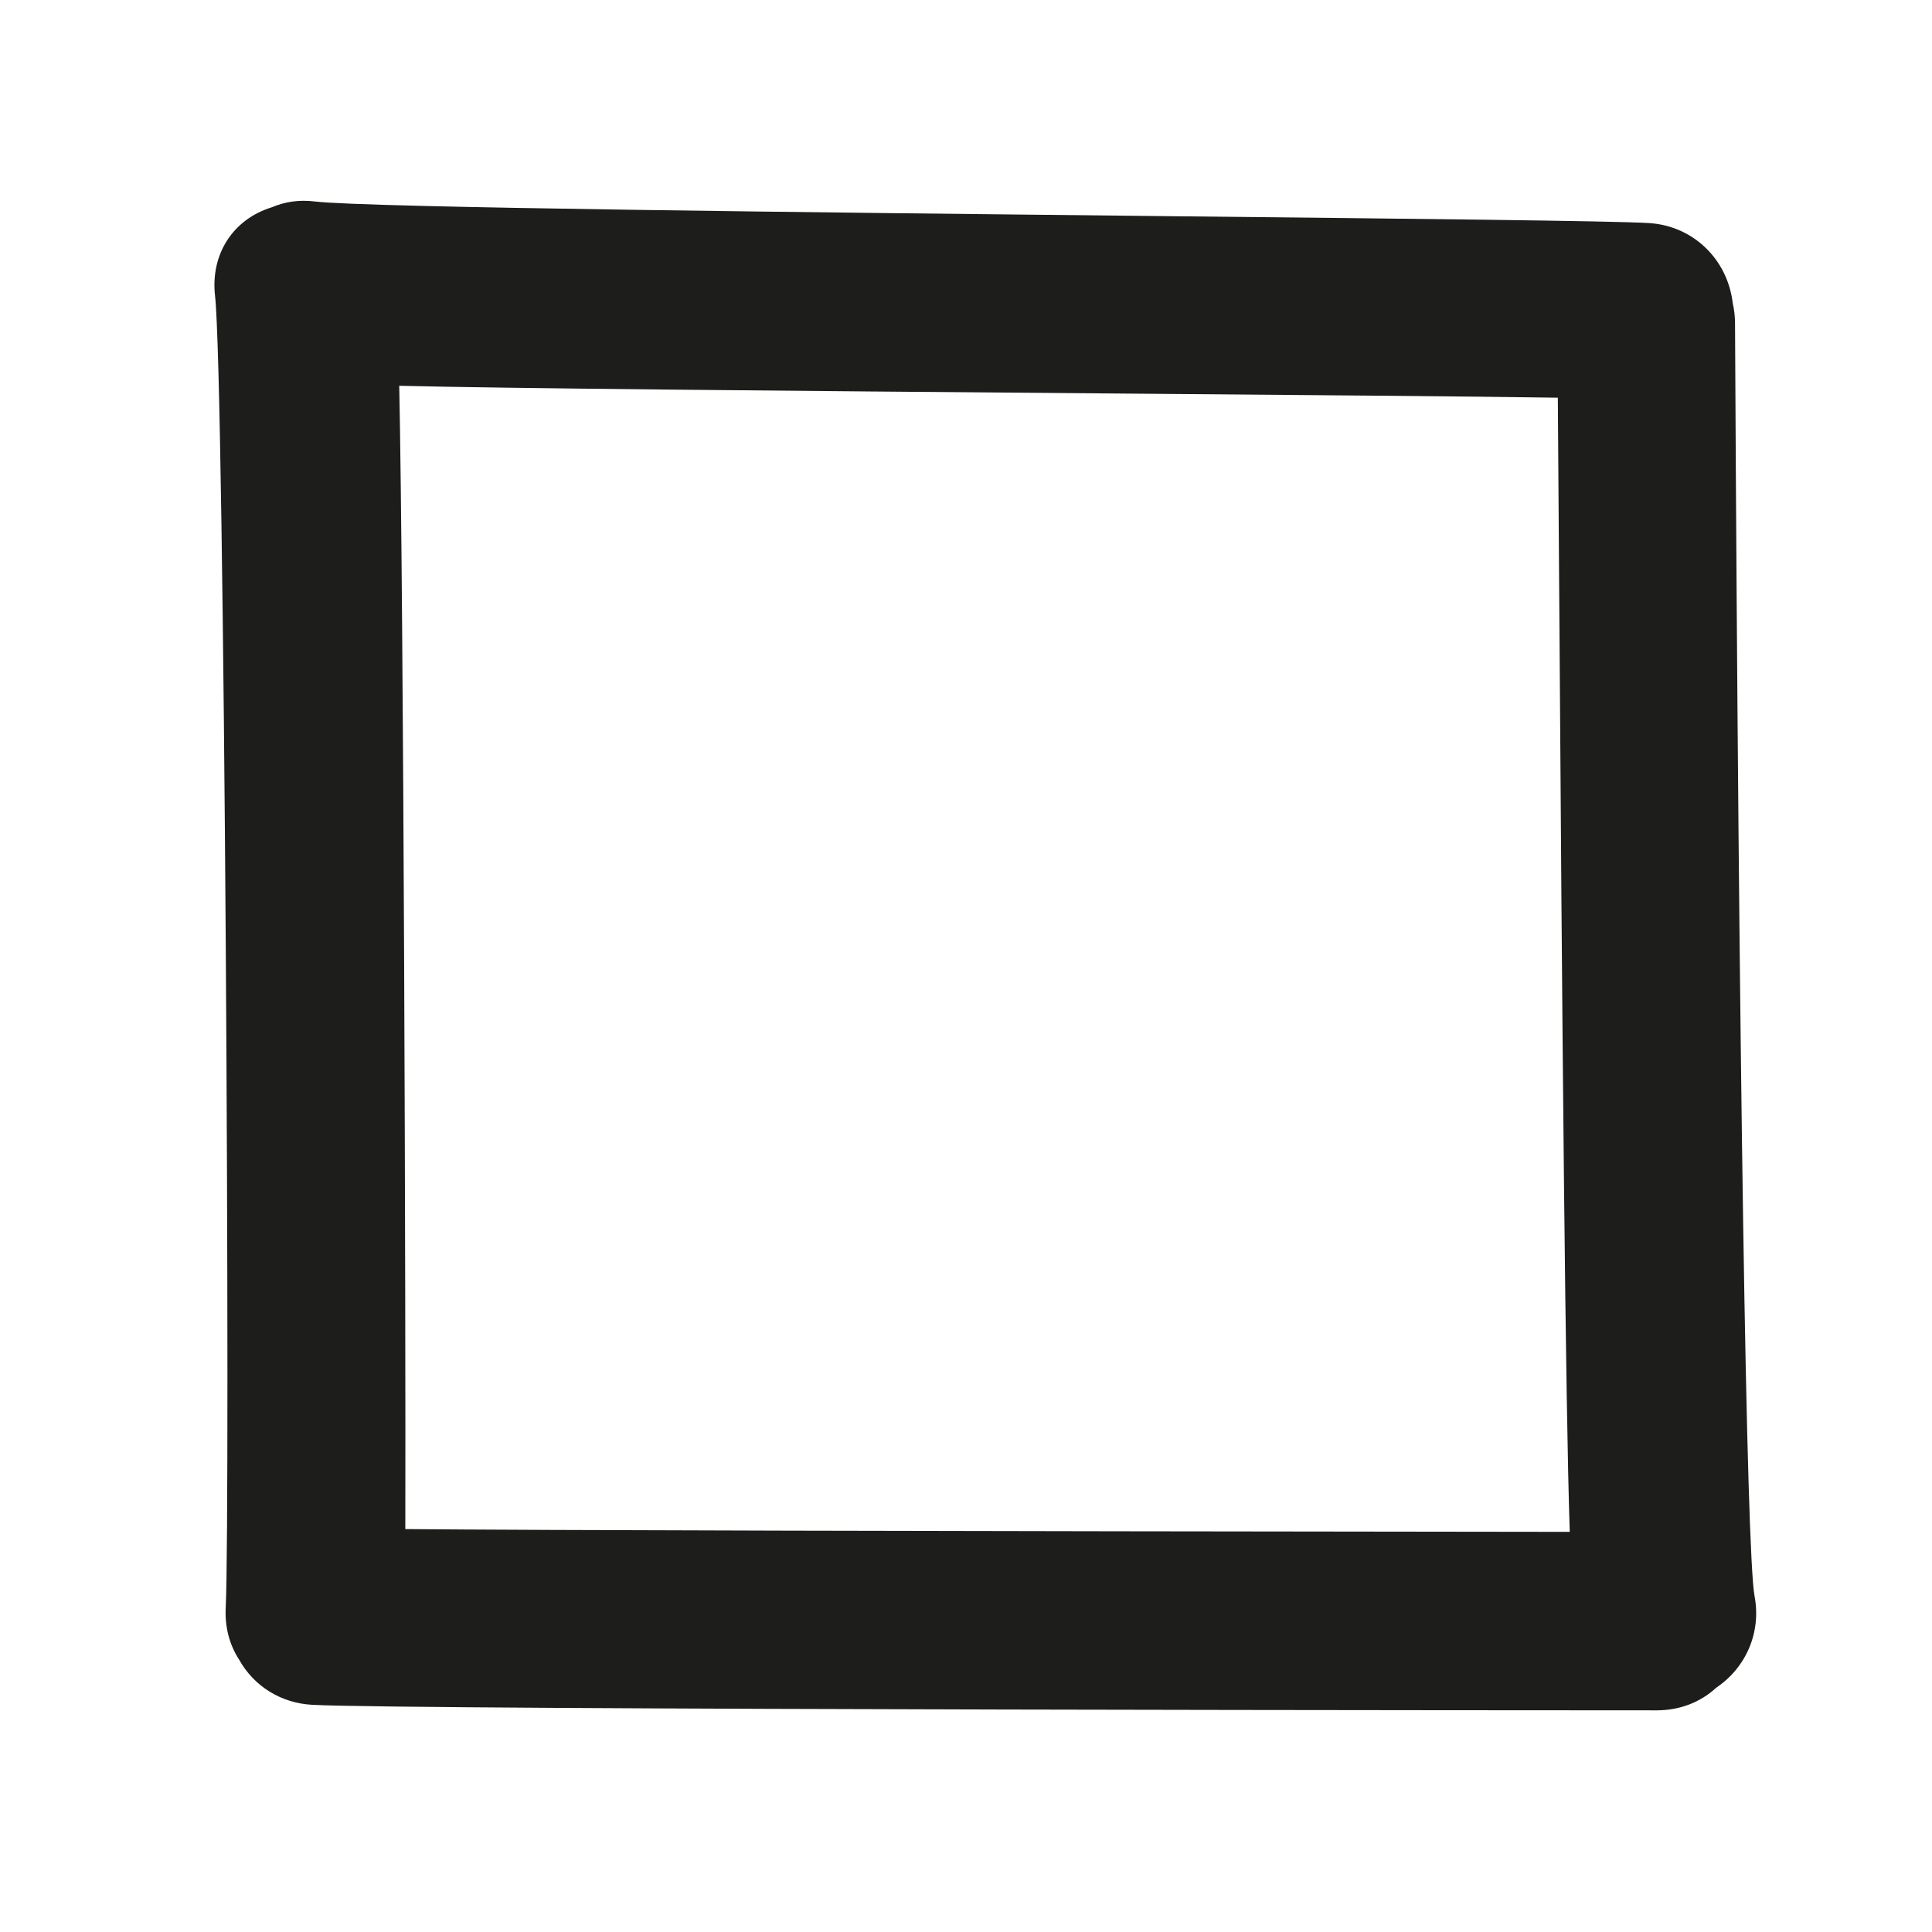
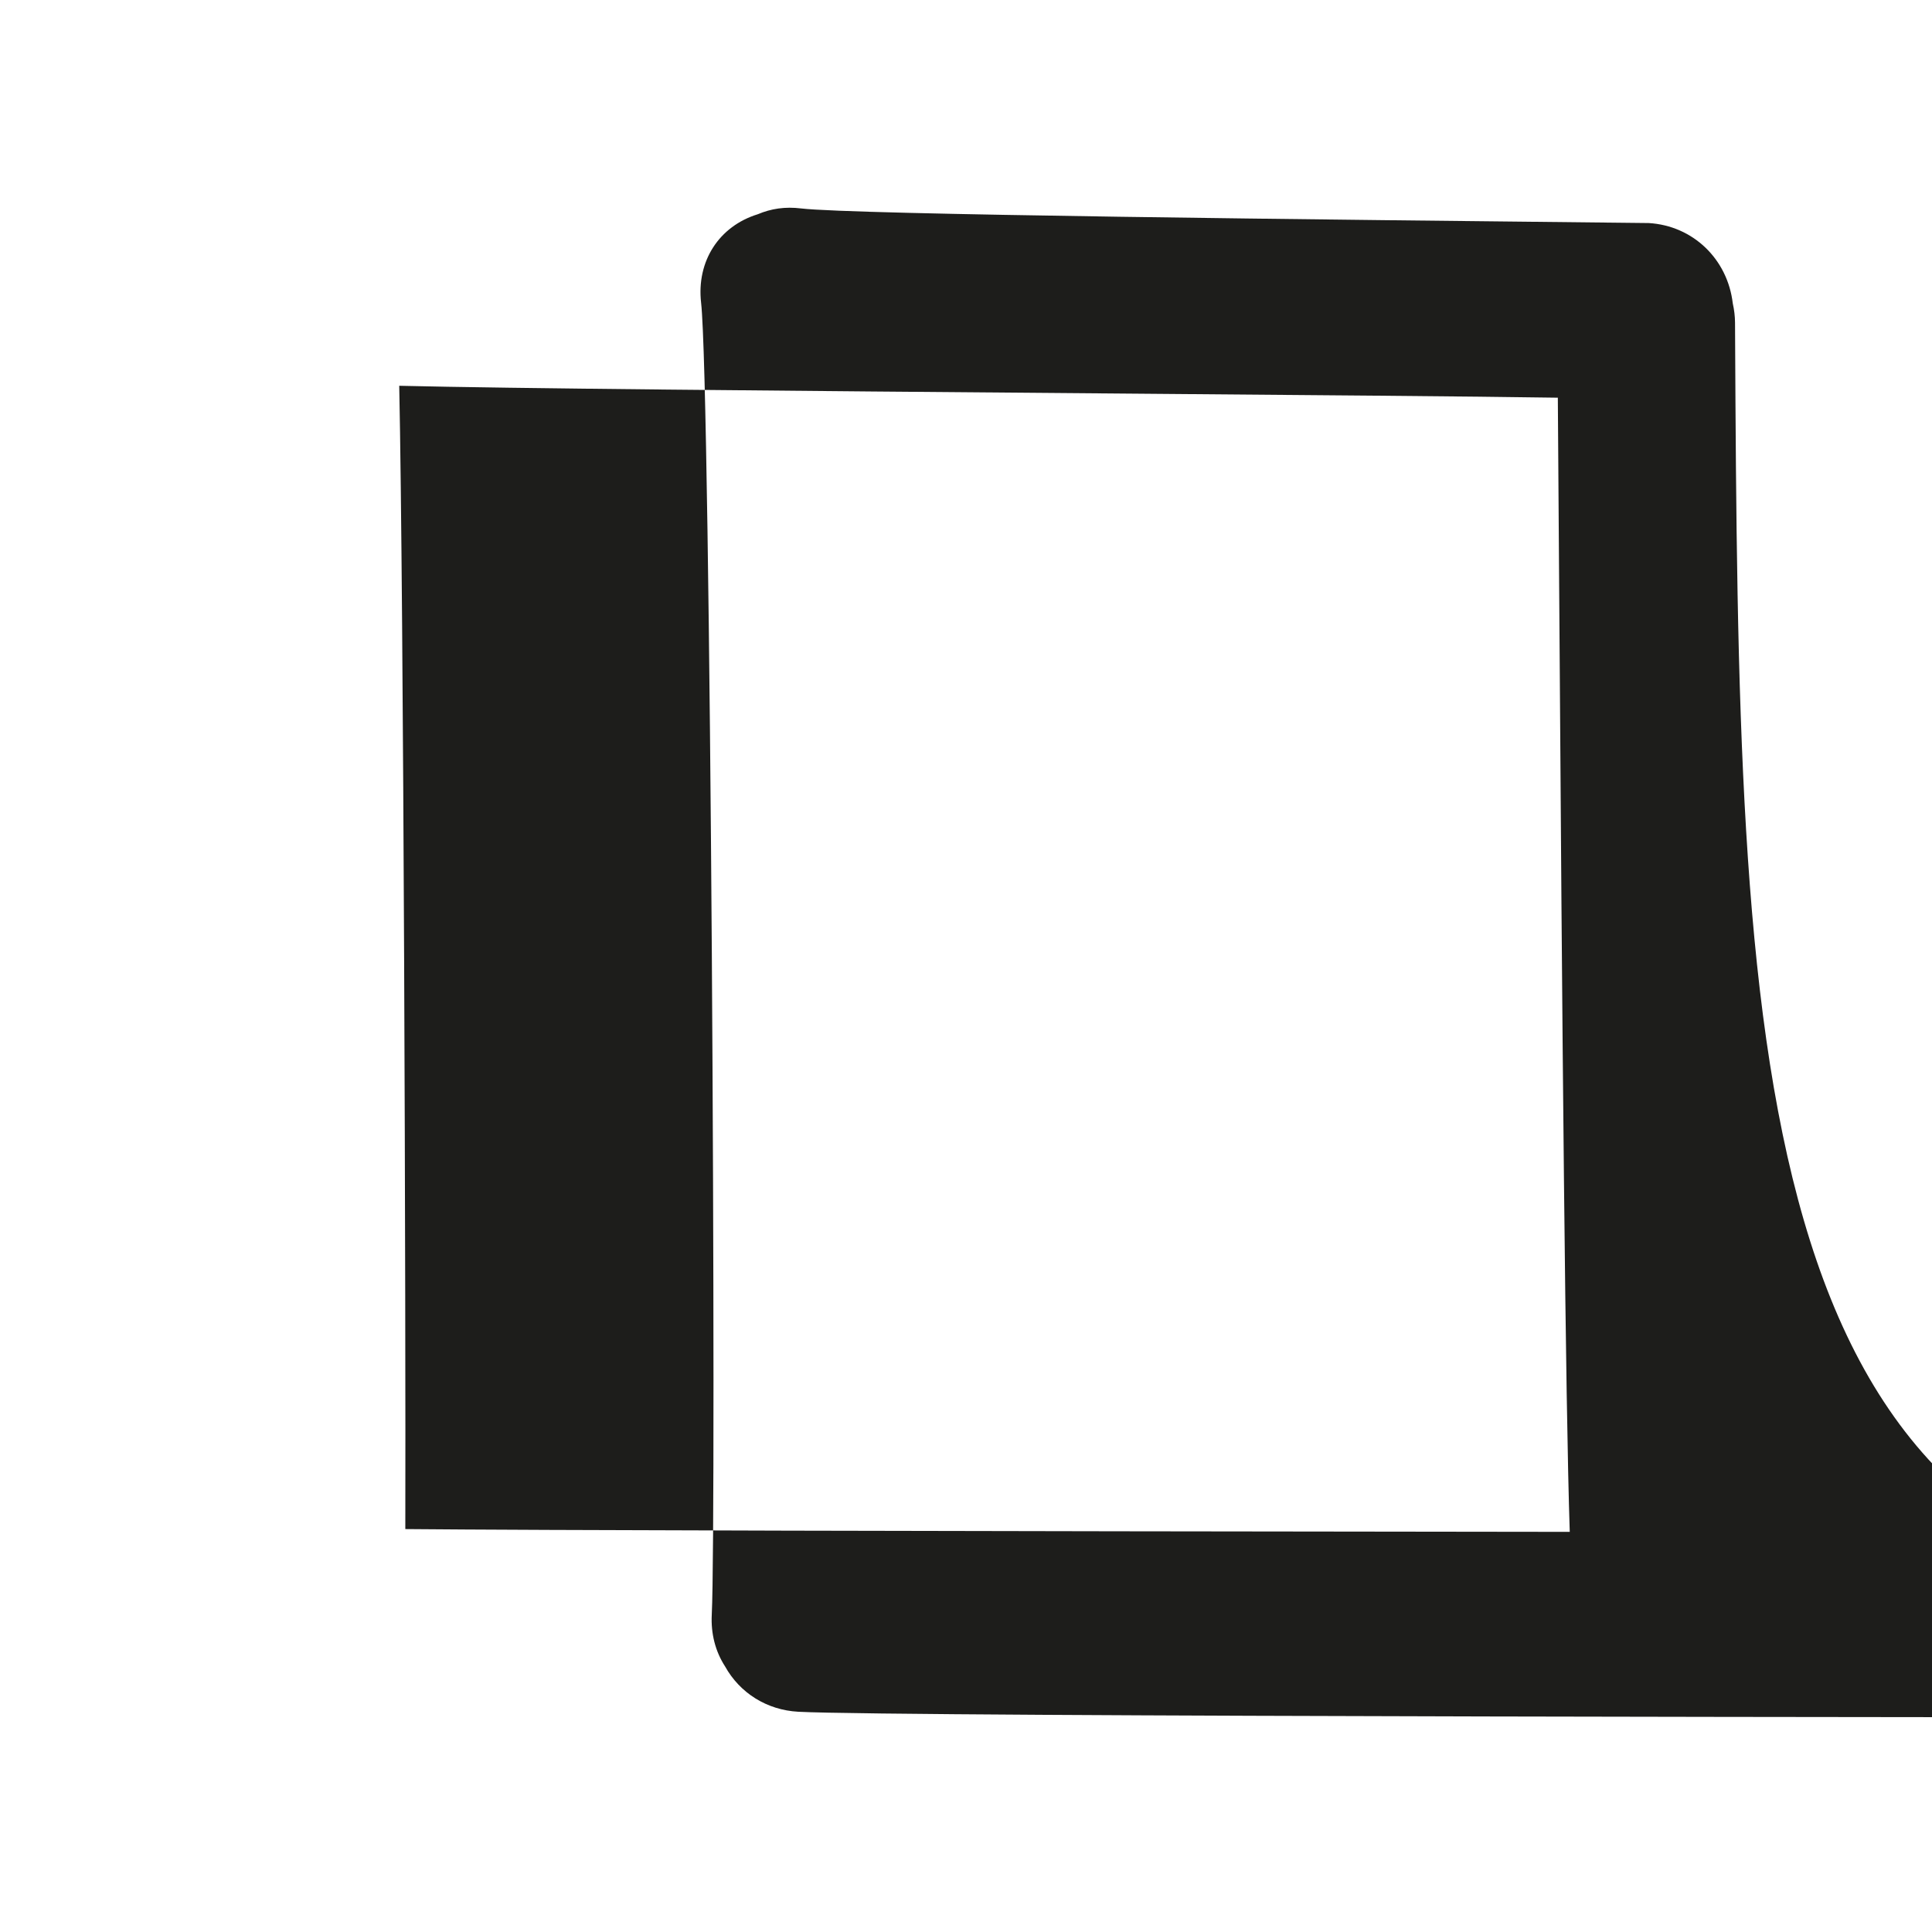
<svg xmlns="http://www.w3.org/2000/svg" version="1.1" id="Capa_1" x="0px" y="0px" width="100px" height="100px" viewBox="0 0 100 100" style="enable-background:new 0 0 100 100;" xml:space="preserve">
  <g>
-     <path style="fill:#1D1D1B;" d="M89.808,17.293l-0.003-0.595c-0.003-0.332-0.042-0.66-0.117-0.996   c-0.267-2.291-2.06-4.022-4.352-4.157c-1.945-0.115-12.188-0.223-25.158-0.359c-17.383-0.184-41.19-0.435-43.869-0.756   c-0.833-0.102-1.557,0.01-2.244,0.3c-2.006,0.62-3.178,2.428-2.934,4.58c0.495,4.363,0.803,62.888,0.552,67.909   c-0.05,0.98,0.187,1.899,0.686,2.671c0.77,1.388,2.173,2.263,3.791,2.351c4.955,0.27,66.956,0.285,69.593,0.286h0.001   c1.179,0,2.255-0.412,3.074-1.168c1.567-1.058,2.342-2.885,1.986-4.758C90.392,80.333,89.996,54.698,89.808,17.293z M20.664,19.968   c5.746,0.139,19.22,0.256,36.645,0.396c9.732,0.079,19.044,0.153,23.324,0.221c0.015,1.859,0.033,4.64,0.056,7.975   c0.173,25.809,0.335,43.869,0.561,50.729l-1.483-0.002c-32.395-0.033-52.103-0.081-58.788-0.142   C21.008,68.707,20.893,30.923,20.664,19.968z" />
+     <path style="fill:#1D1D1B;" d="M89.808,17.293l-0.003-0.595c-0.003-0.332-0.042-0.66-0.117-0.996   c-0.267-2.291-2.06-4.022-4.352-4.157c-17.383-0.184-41.19-0.435-43.869-0.756   c-0.833-0.102-1.557,0.01-2.244,0.3c-2.006,0.62-3.178,2.428-2.934,4.58c0.495,4.363,0.803,62.888,0.552,67.909   c-0.05,0.98,0.187,1.899,0.686,2.671c0.77,1.388,2.173,2.263,3.791,2.351c4.955,0.27,66.956,0.285,69.593,0.286h0.001   c1.179,0,2.255-0.412,3.074-1.168c1.567-1.058,2.342-2.885,1.986-4.758C90.392,80.333,89.996,54.698,89.808,17.293z M20.664,19.968   c5.746,0.139,19.22,0.256,36.645,0.396c9.732,0.079,19.044,0.153,23.324,0.221c0.015,1.859,0.033,4.64,0.056,7.975   c0.173,25.809,0.335,43.869,0.561,50.729l-1.483-0.002c-32.395-0.033-52.103-0.081-58.788-0.142   C21.008,68.707,20.893,30.923,20.664,19.968z" />
  </g>
</svg>